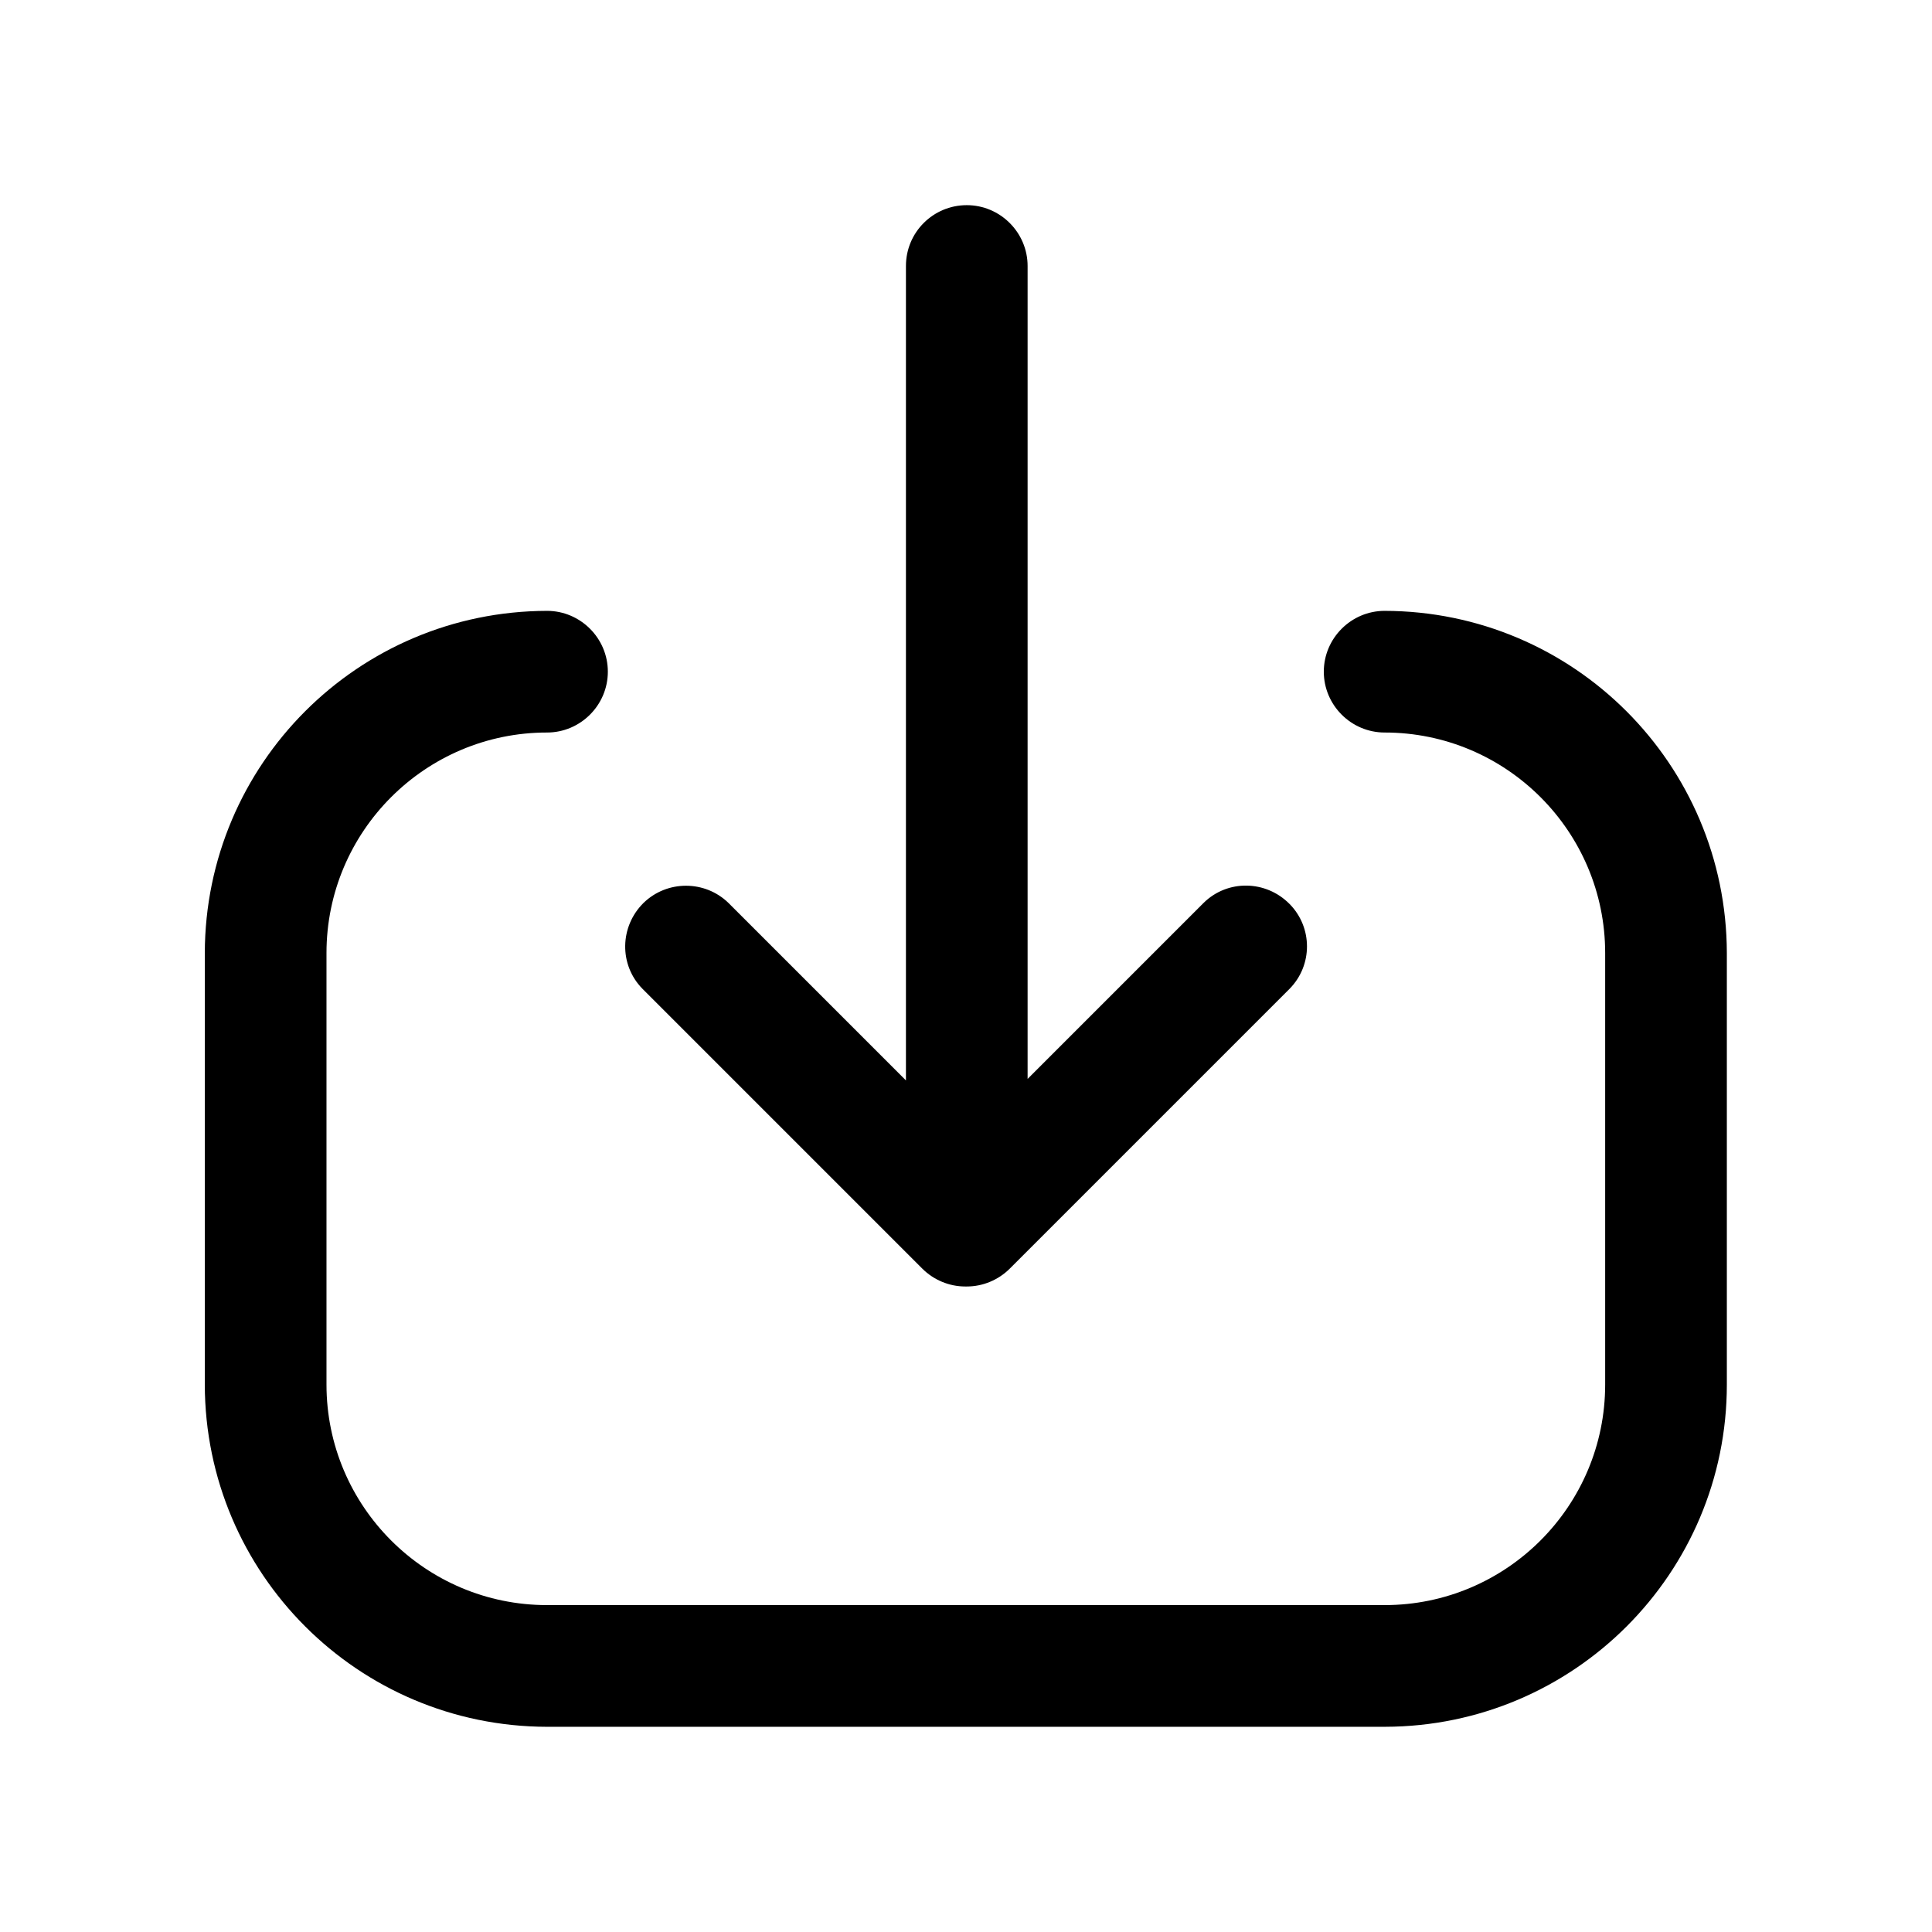
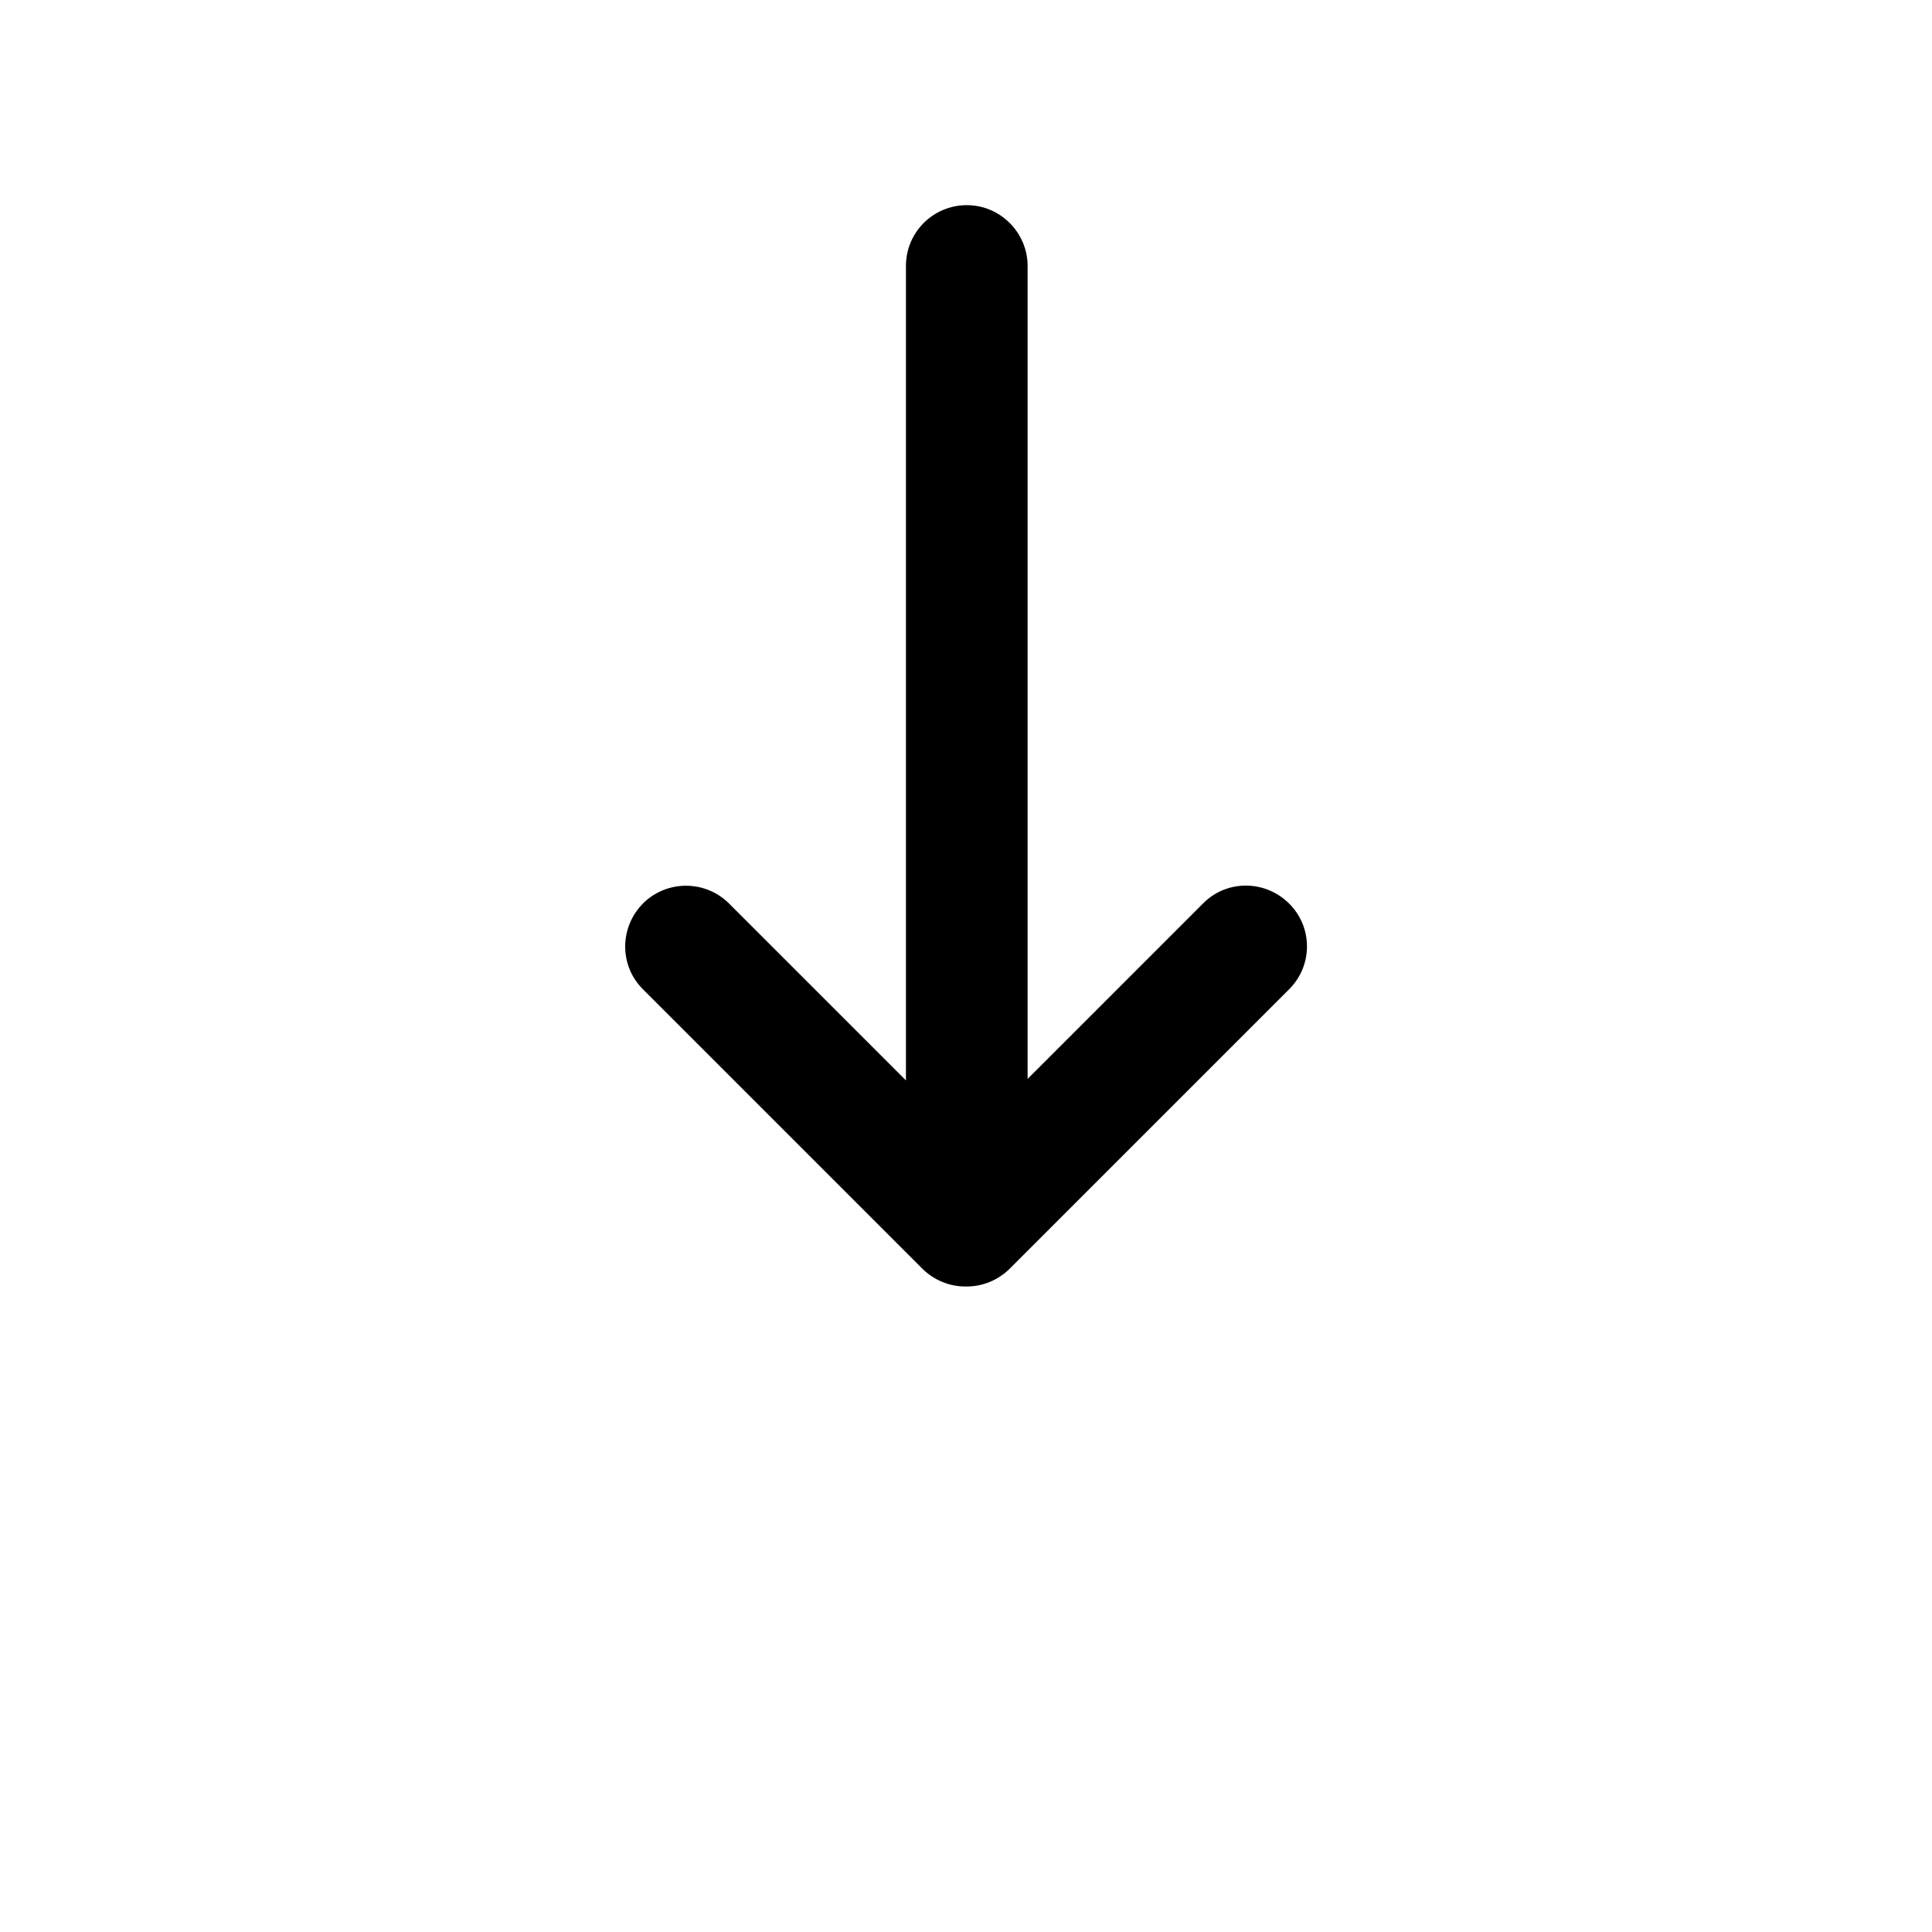
<svg xmlns="http://www.w3.org/2000/svg" fill="#000000" width="800px" height="800px" version="1.1" viewBox="144 144 512 512">
  <g>
-     <path d="m511.04 601.62h-222.08c-50.078-0.102-90.586-40.605-90.688-90.688l0.004-114.36c0.102-50.078 40.605-90.586 90.688-90.688 8.867 0 16.121 7.254 16.121 16.121 0 8.867-7.254 16.121-16.121 16.121-32.242 0-58.441 26.199-58.441 58.441v114.36c0 32.242 26.199 58.441 58.441 58.441h221.98c32.242 0 58.441-26.199 58.441-58.441v-114.36c0-32.242-26.199-58.441-58.441-58.441-8.867 0-16.121-7.254-16.121-16.121 0-8.867 7.254-16.121 16.121-16.121 50.078 0.102 90.586 40.605 90.688 90.688v114.36c0 49.973-40.508 90.582-90.586 90.684z" />
    <path d="m485.75 383.57c-6.246-6.348-16.426-6.551-22.773-0.301l-46.652 46.652v-215.43c0-8.867-7.254-16.121-16.121-16.121-8.867 0-16.121 7.152-16.121 16.121v215.83l-47.055-47.055c-6.246-6.047-16.223-6.047-22.469 0-6.348 6.246-6.551 16.426-0.301 22.773l74.16 74.16c3.023 3.023 7.152 4.734 11.387 4.734h0.203 0.203c4.231 0 8.363-1.715 11.387-4.734l74.16-74.16c6.141-6.25 6.141-16.227-0.008-22.473z" />
  </g>
</svg>